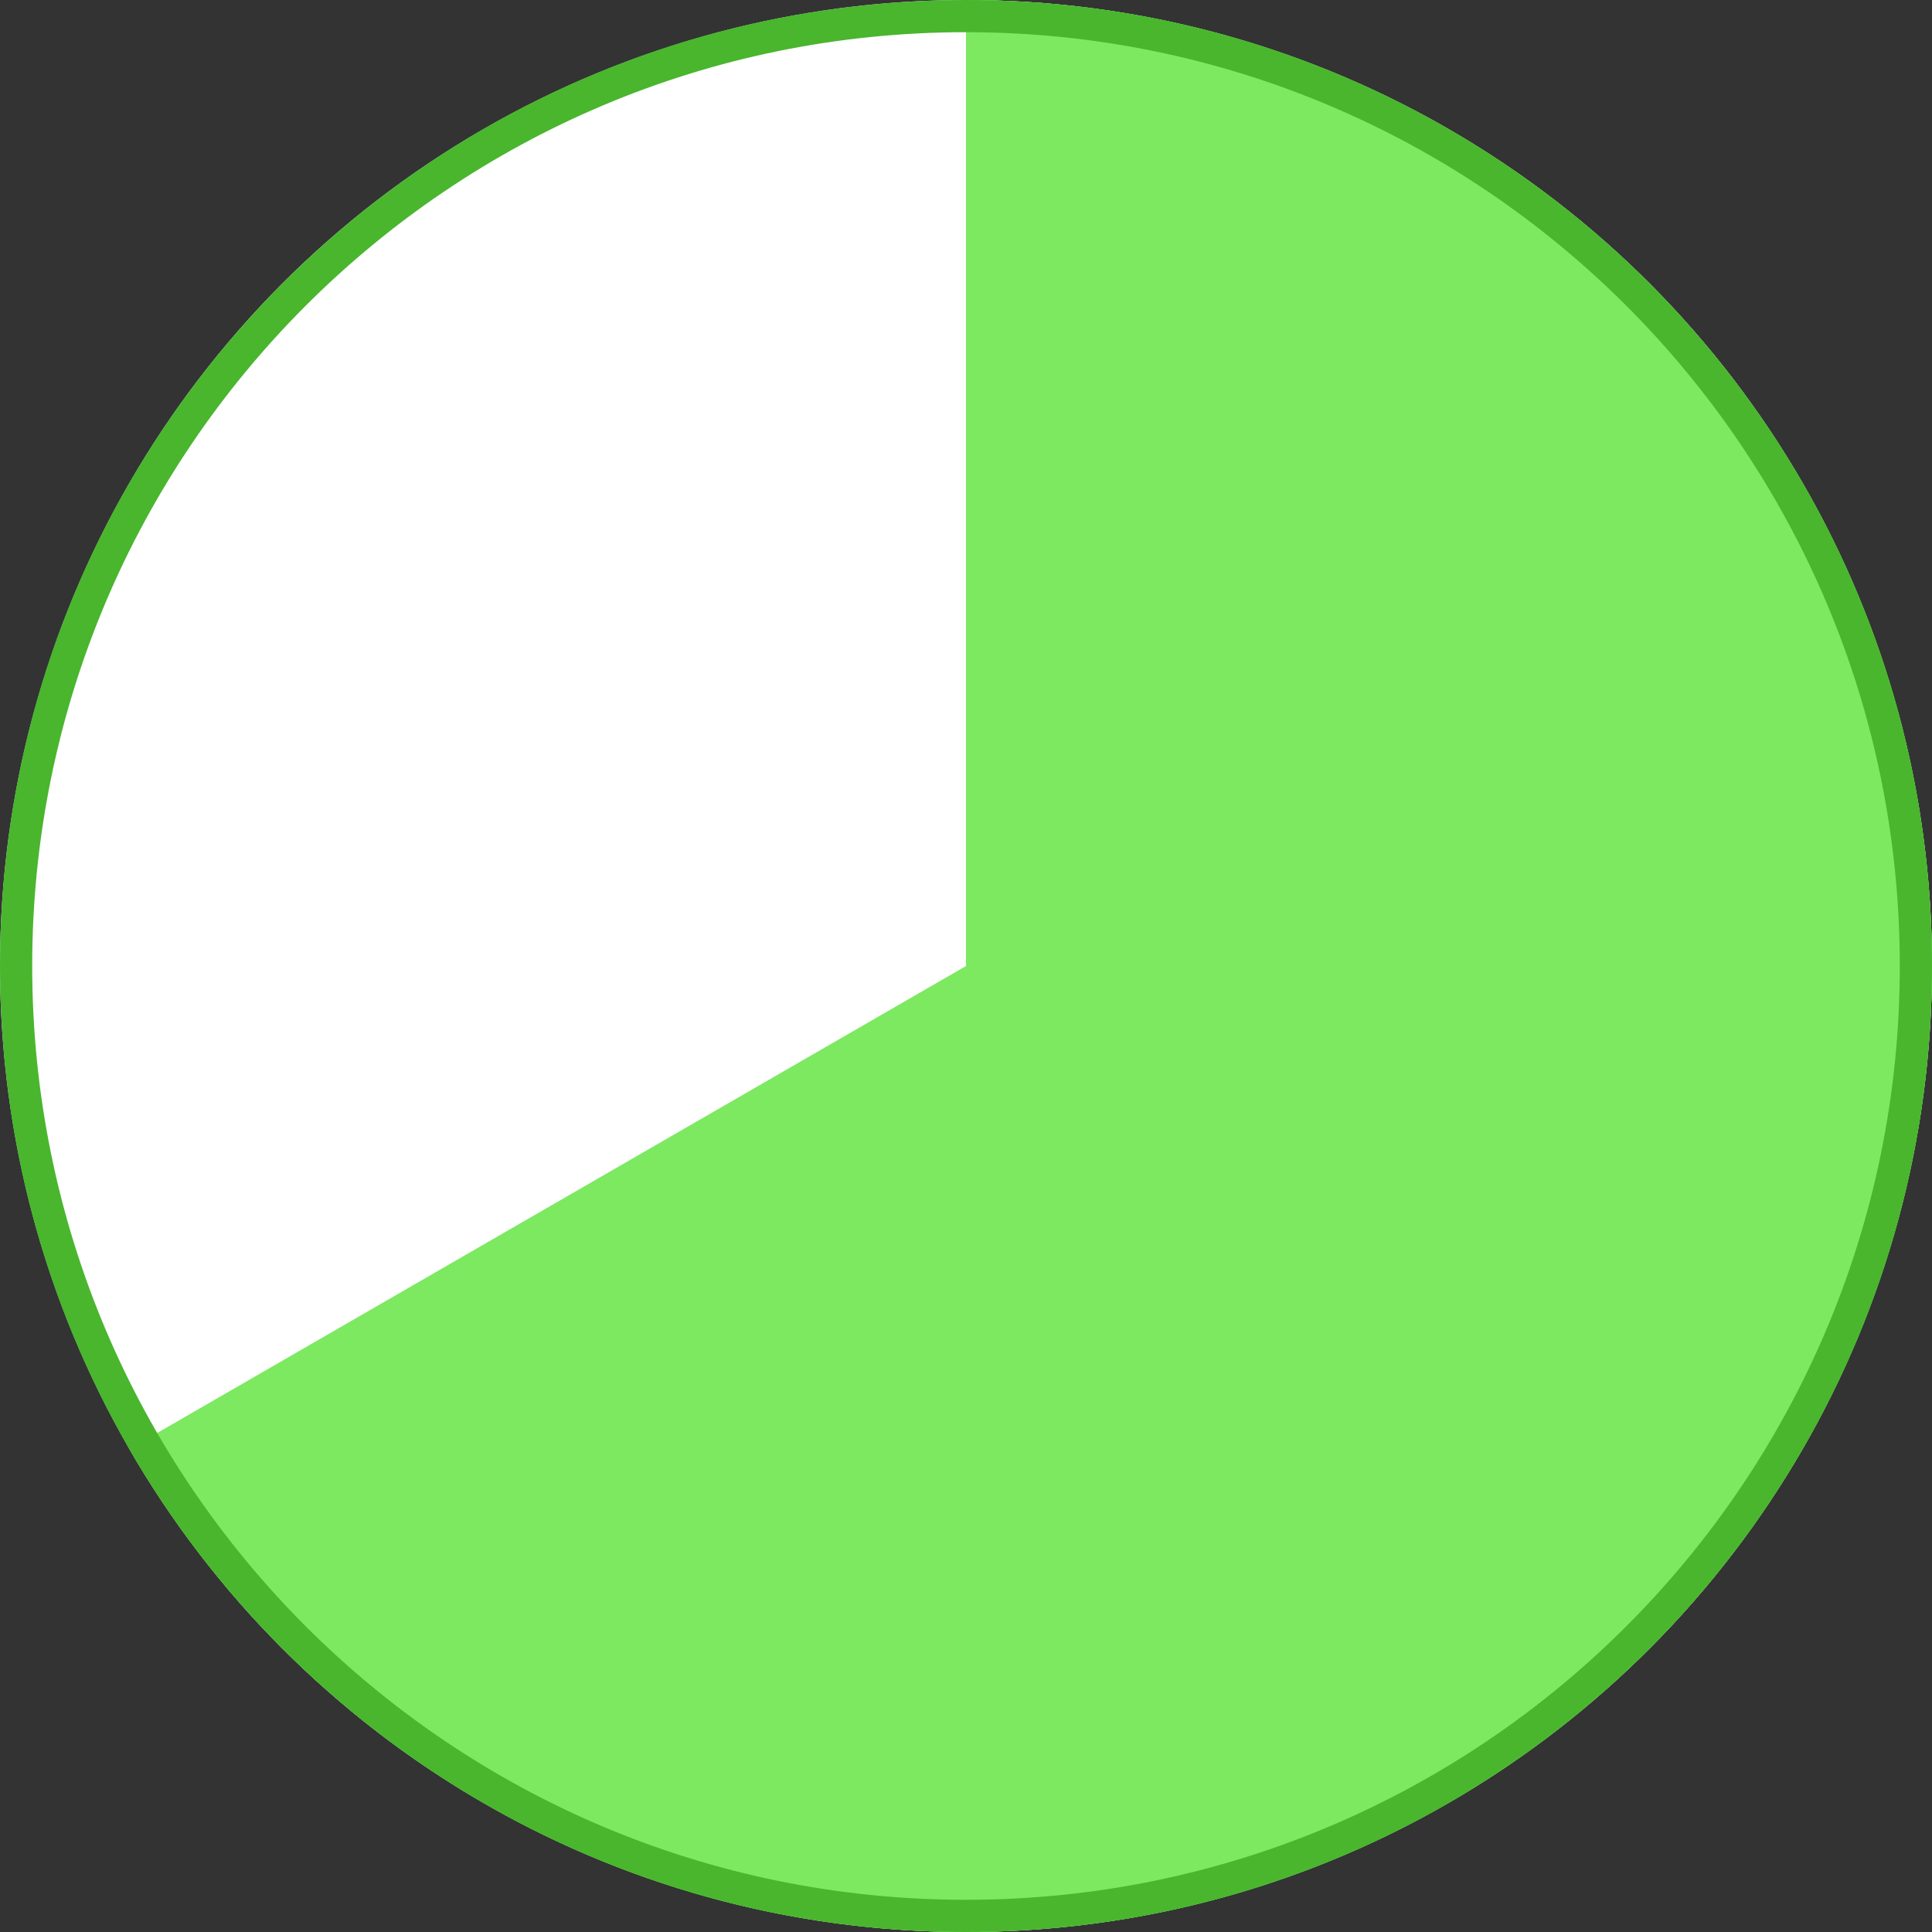
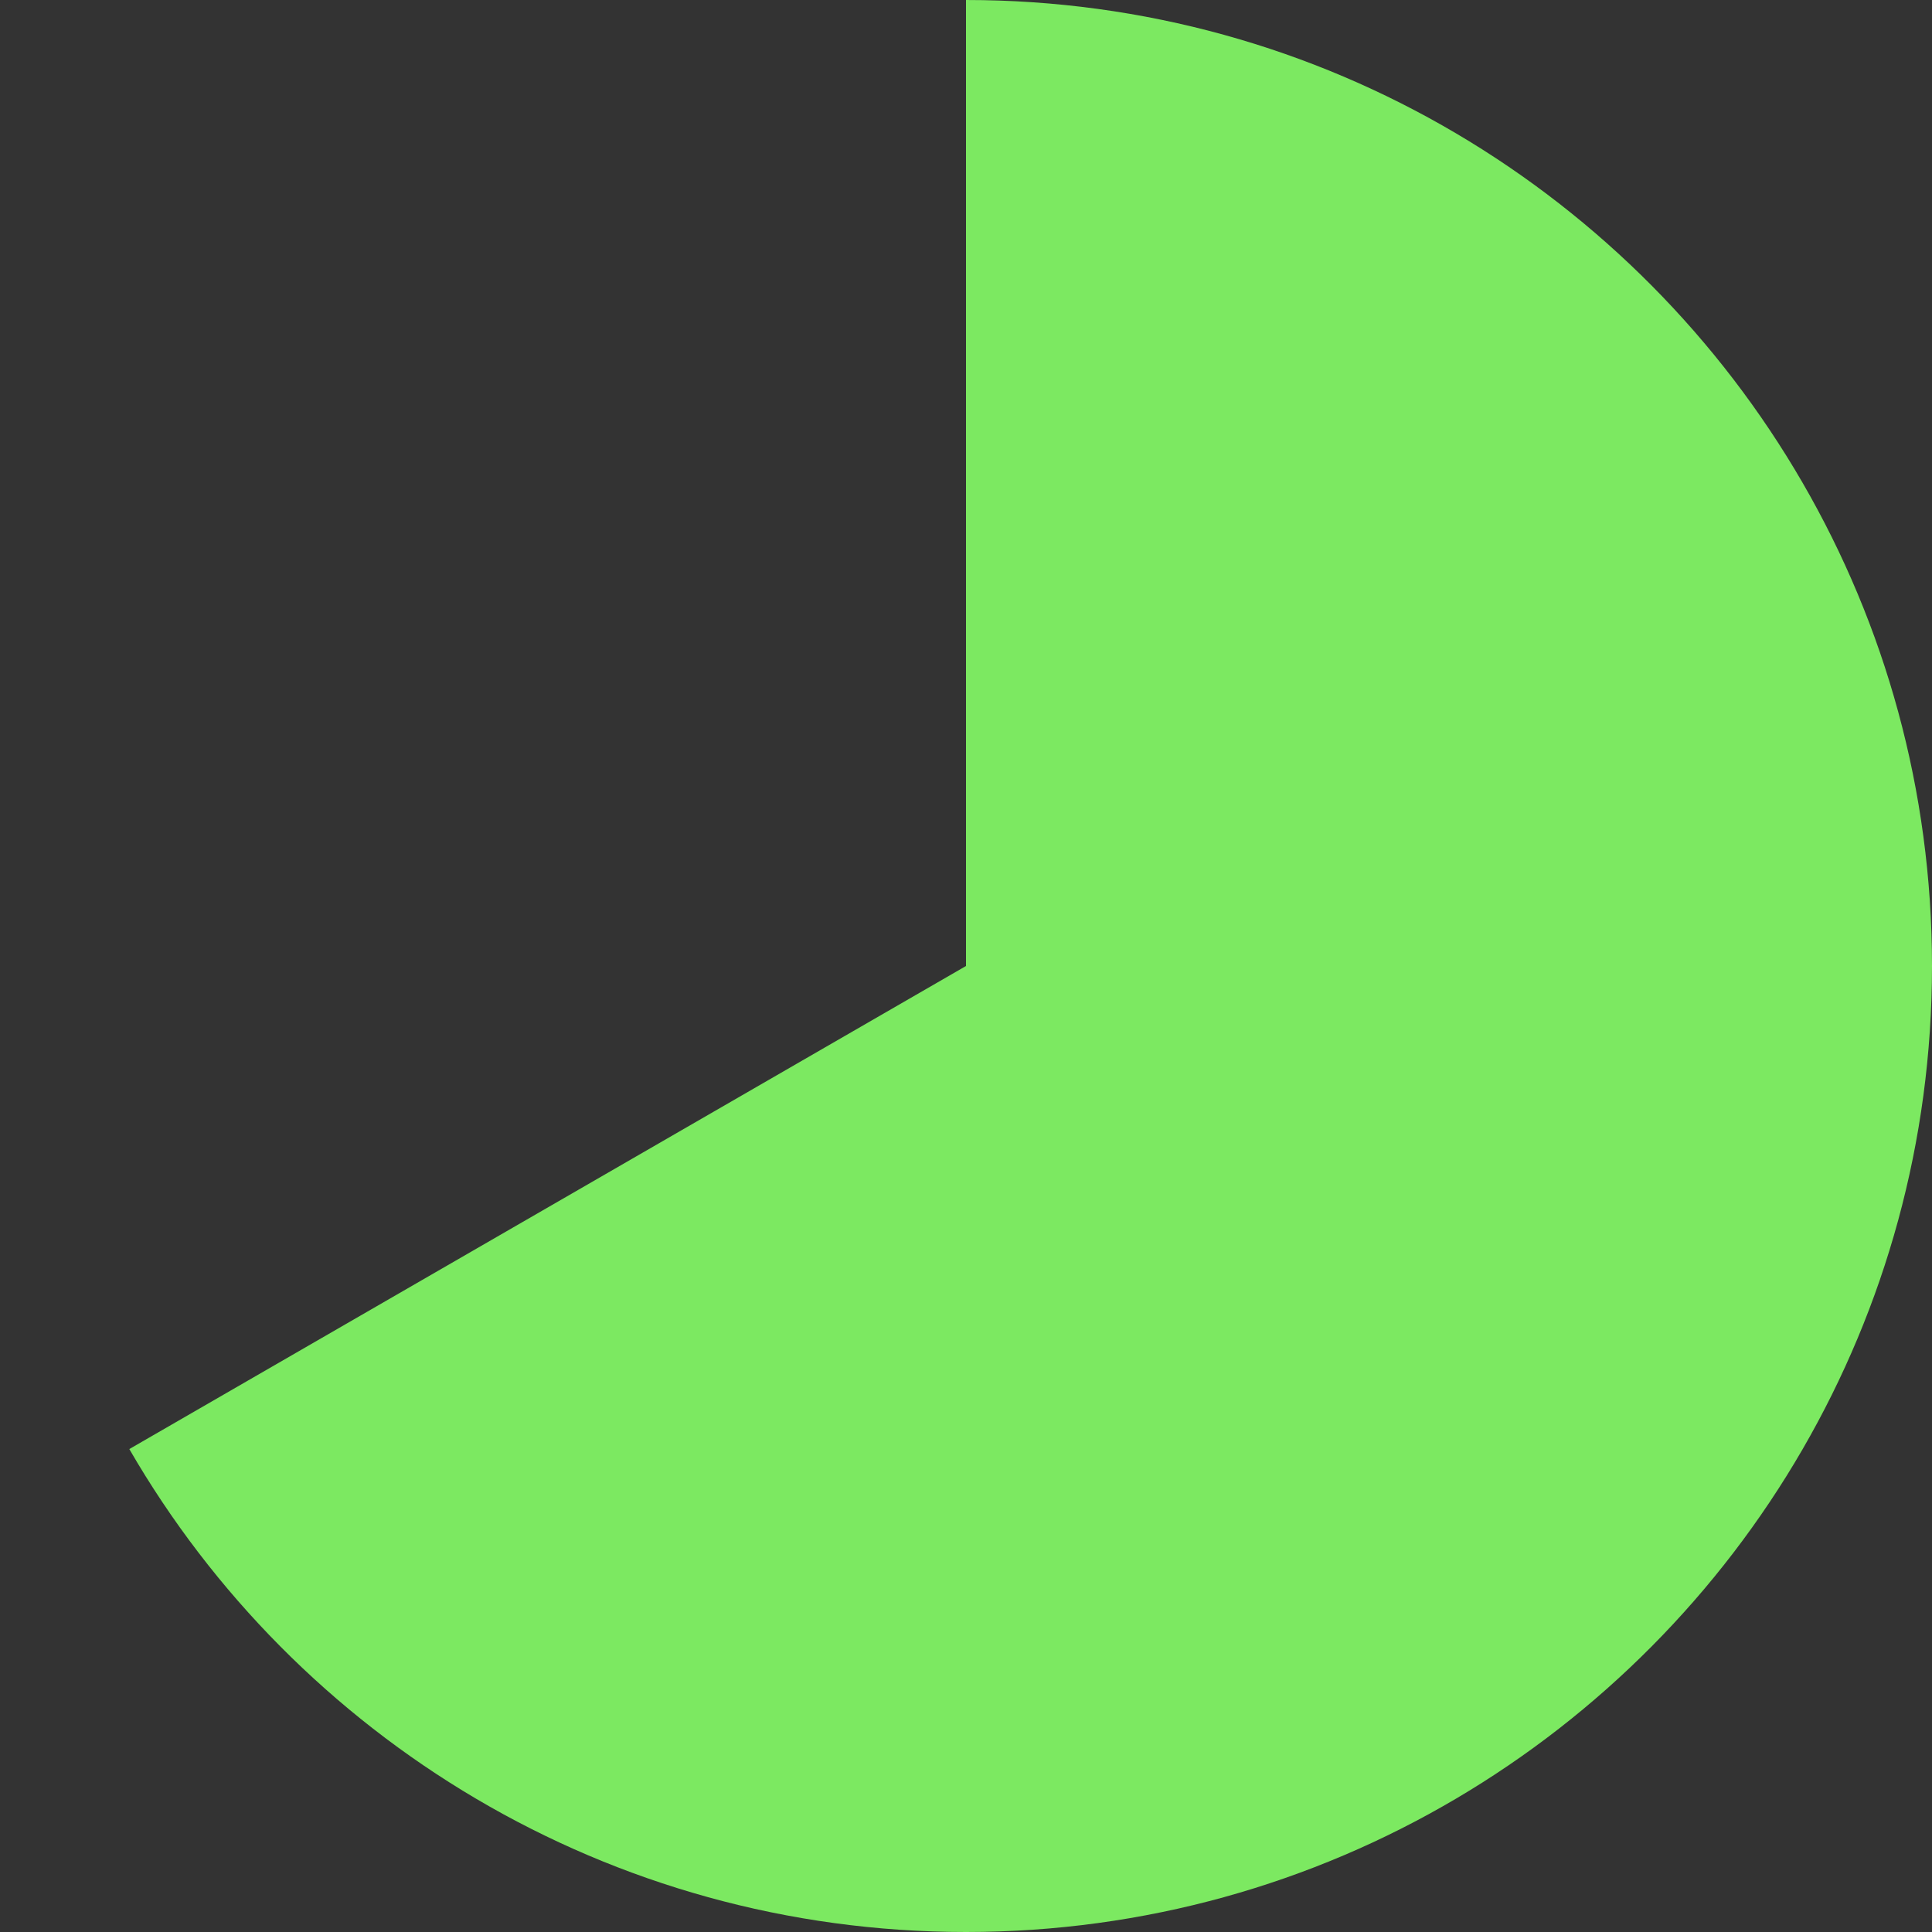
<svg xmlns="http://www.w3.org/2000/svg" width="60" height="60" viewBox="0 0 60 60" fill="none">
  <rect x="0" y="0" width="60" height="60" fill="#333333" stroke="none" />
-   <circle cx="30" cy="30" r="30" fill="white" />
  <path fill-rule="evenodd" clip-rule="evenodd" d="M55.984 14.998C50.797 6.032 41.103 0 30 0V30L4.016 45.002C9.203 53.968 18.897 60 30 60C41.103 60 50.797 53.968 55.984 45.002C58.538 40.589 60 35.465 60 30C60 24.535 58.538 19.411 55.984 14.998Z" fill="#7CE961" />
-   <path d="M30 59.5C13.708 59.5 0.5 46.292 0.5 30C0.5 13.708 13.708 0.5 30 0.5C46.292 0.5 59.5 13.708 59.5 30C59.5 46.292 46.292 59.5 30 59.5Z" stroke="#49B62E" />
</svg>